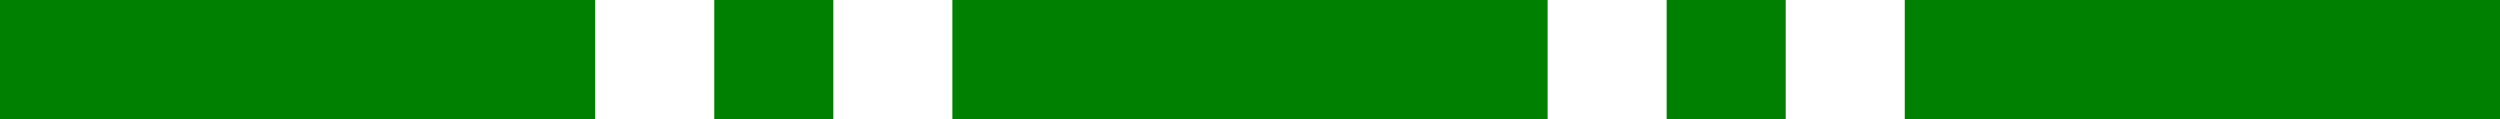
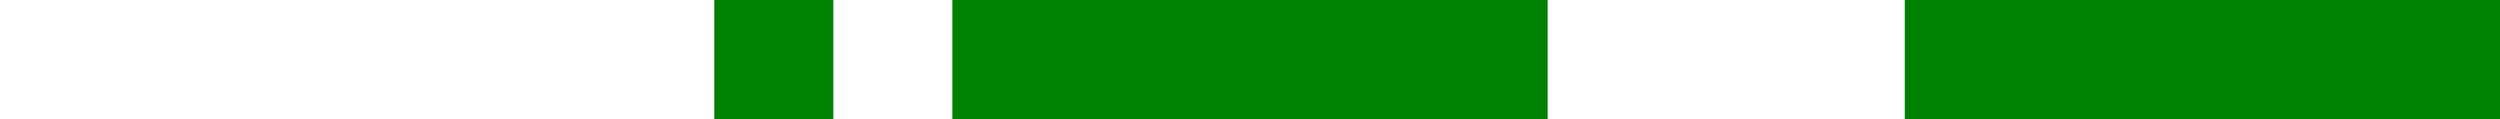
<svg xmlns="http://www.w3.org/2000/svg" version="1.1" viewBox="0 0 10500 500" preserveAspectRatio="xMidYMid" fill-rule="evenodd">
  <g visibility="visible" id="Default">
    <desc>Master slide</desc>
    <g style="stroke:none;fill:none">
      <rect x="0" y="0" width="10500" height="500" />
    </g>
  </g>
  <g visibility="visible" id="page1">
    <desc>GREEN</desc>
    <g style="stroke:none;fill:rgb(0,128,0)">
-       <path d="M 0,0 L 2500,0 2500,500 0,500 0,0 Z" />
      <path d="M 3000,0 L 3500,0 3500,500 3000,500 3000,0 Z" />
      <path d="M 4000,0 L 6500,0 6500,500 4000,500 4000,0 Z" />
-       <path d="M 7000,0 L 7500,0 7500,500 7000,500 7000,0 Z" />
      <path d="M 8000,0 L 10500,0 10500,500 8000,500 8000,0 Z" />
    </g>
  </g>
</svg>